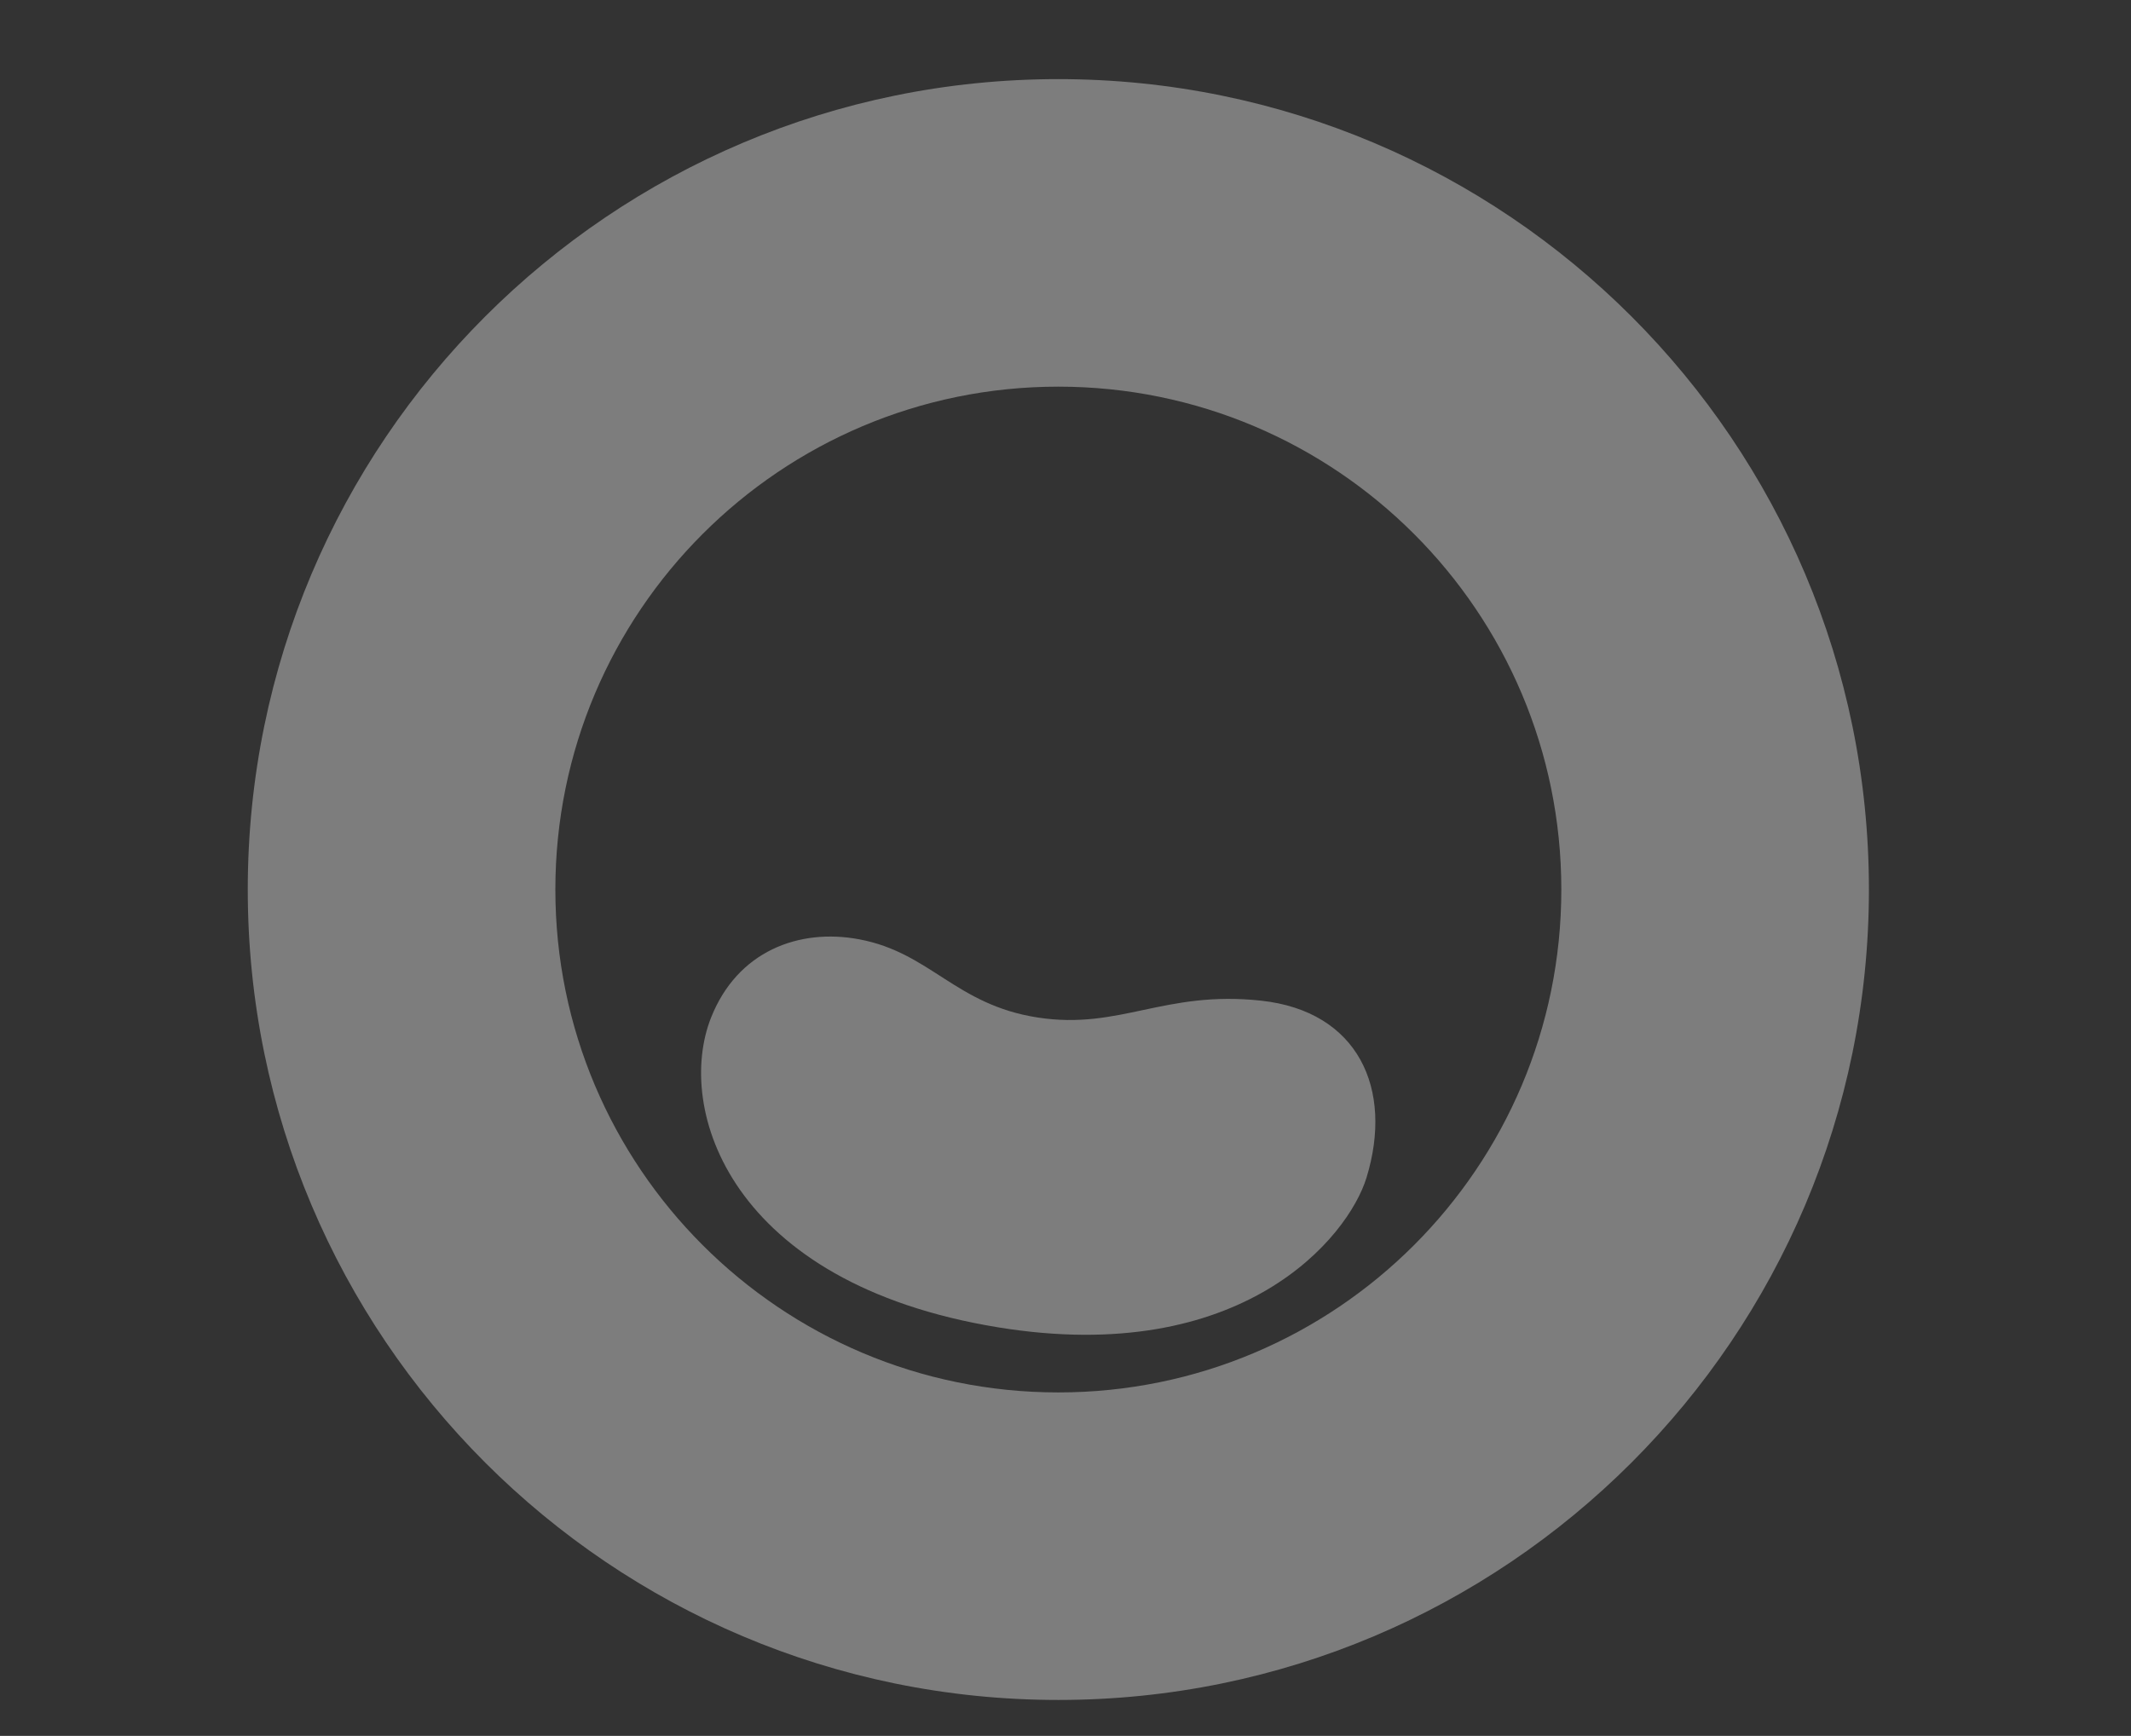
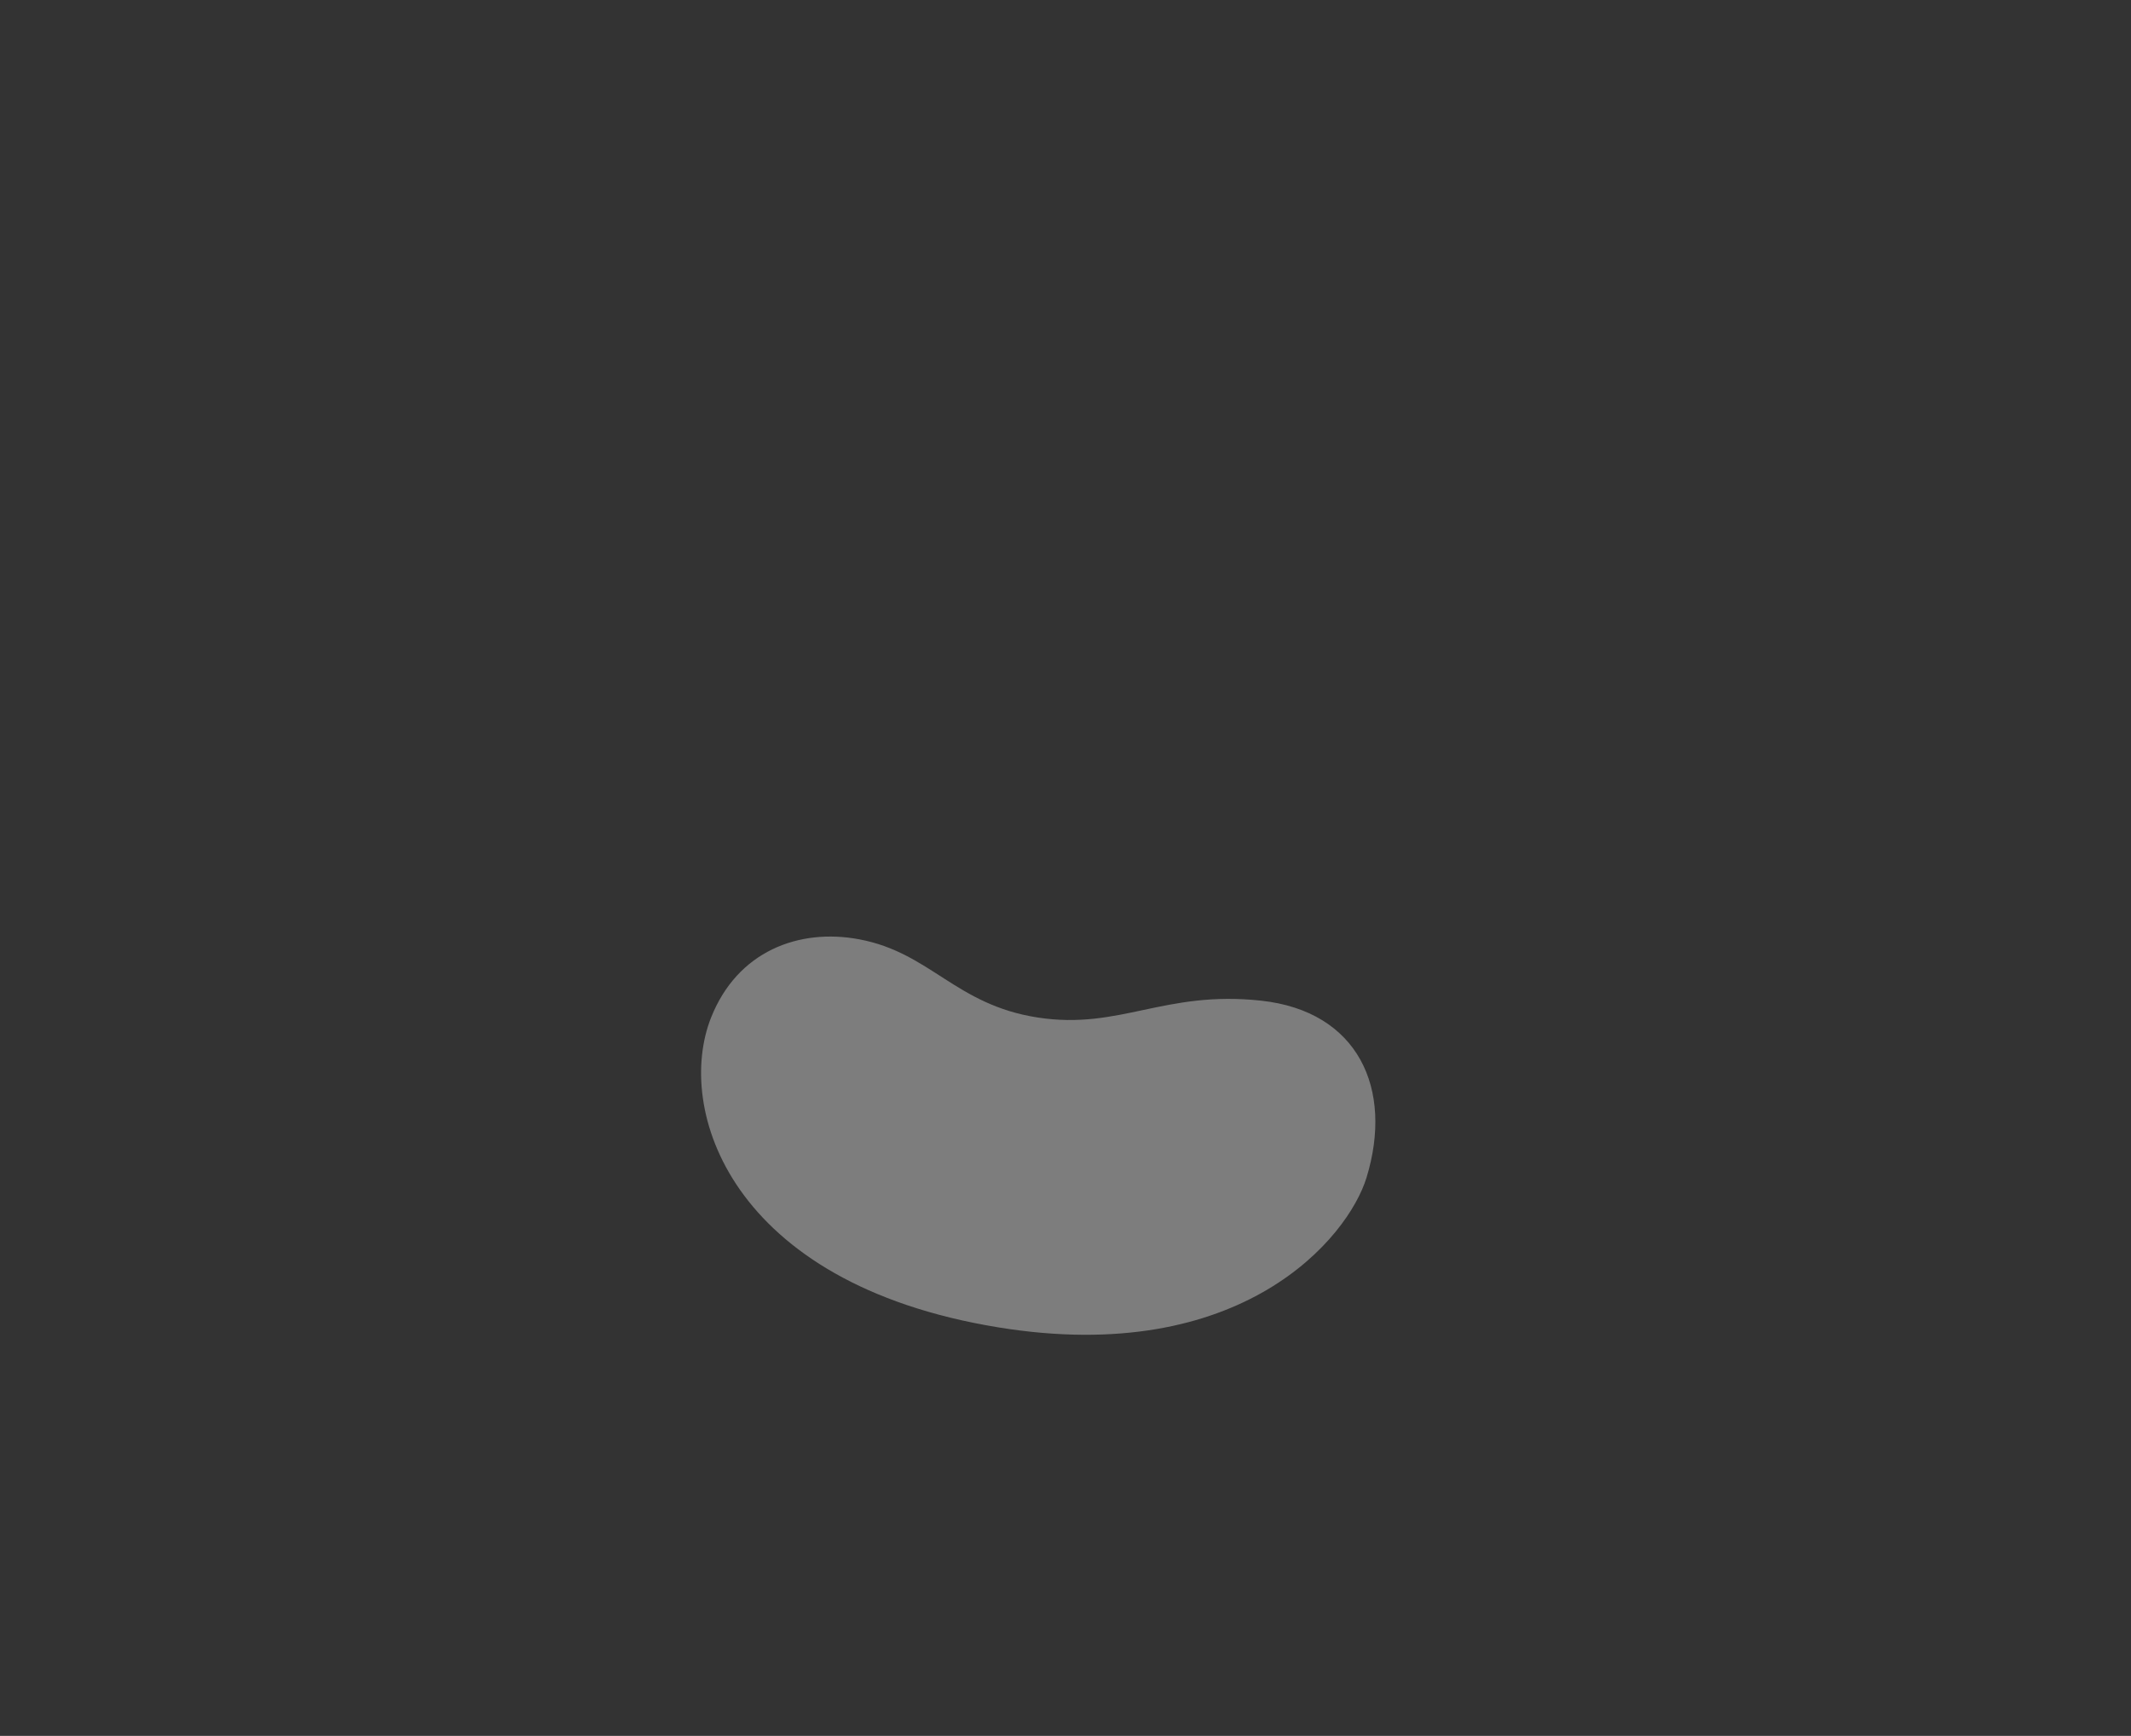
<svg xmlns="http://www.w3.org/2000/svg" id="_Слой_1" viewBox="0 0 1200 977.7">
  <rect x="0" y="0" width="1200" height="977.7" fill="#333333" stroke="none" />
  <defs>
    <style>.cls-1{fill:#fff;opacity:.36;}</style>
  </defs>
-   <path class="cls-1" d="M595.97,44.56c-252.09,0-456.45,204.36-456.45,456.45s204.36,456.45,456.45,456.45,456.45-204.36,456.45-456.45S848.06,44.56,595.97,44.56ZM595.97,784.25c-156.43,0-283.24-126.81-283.24-283.24s126.81-283.24,283.24-283.24,283.24,126.81,283.24,283.24-126.81,283.24-283.24,283.24Z" />
-   <path class="cls-1" d="M400.43,573.09c14.79-37.3,49.36-50.45,83.45-44.04,40.08,7.53,54.21,36.92,100.49,44.04,46.28,7.12,71.2-15.43,125.79-9.49,54.59,5.93,74.68,49.62,59.34,99.69-10.3,33.6-70.05,106.81-207.68,84.26-150.99-24.74-181.78-123.02-161.4-174.45Z" />
+   <path class="cls-1" d="M400.43,573.09c14.79-37.3,49.36-50.45,83.45-44.04,40.08,7.53,54.21,36.92,100.49,44.04,46.28,7.12,71.2-15.43,125.79-9.49,54.59,5.93,74.68,49.62,59.34,99.69-10.3,33.6-70.05,106.81-207.68,84.26-150.99-24.74-181.78-123.02-161.4-174.45" />
</svg>